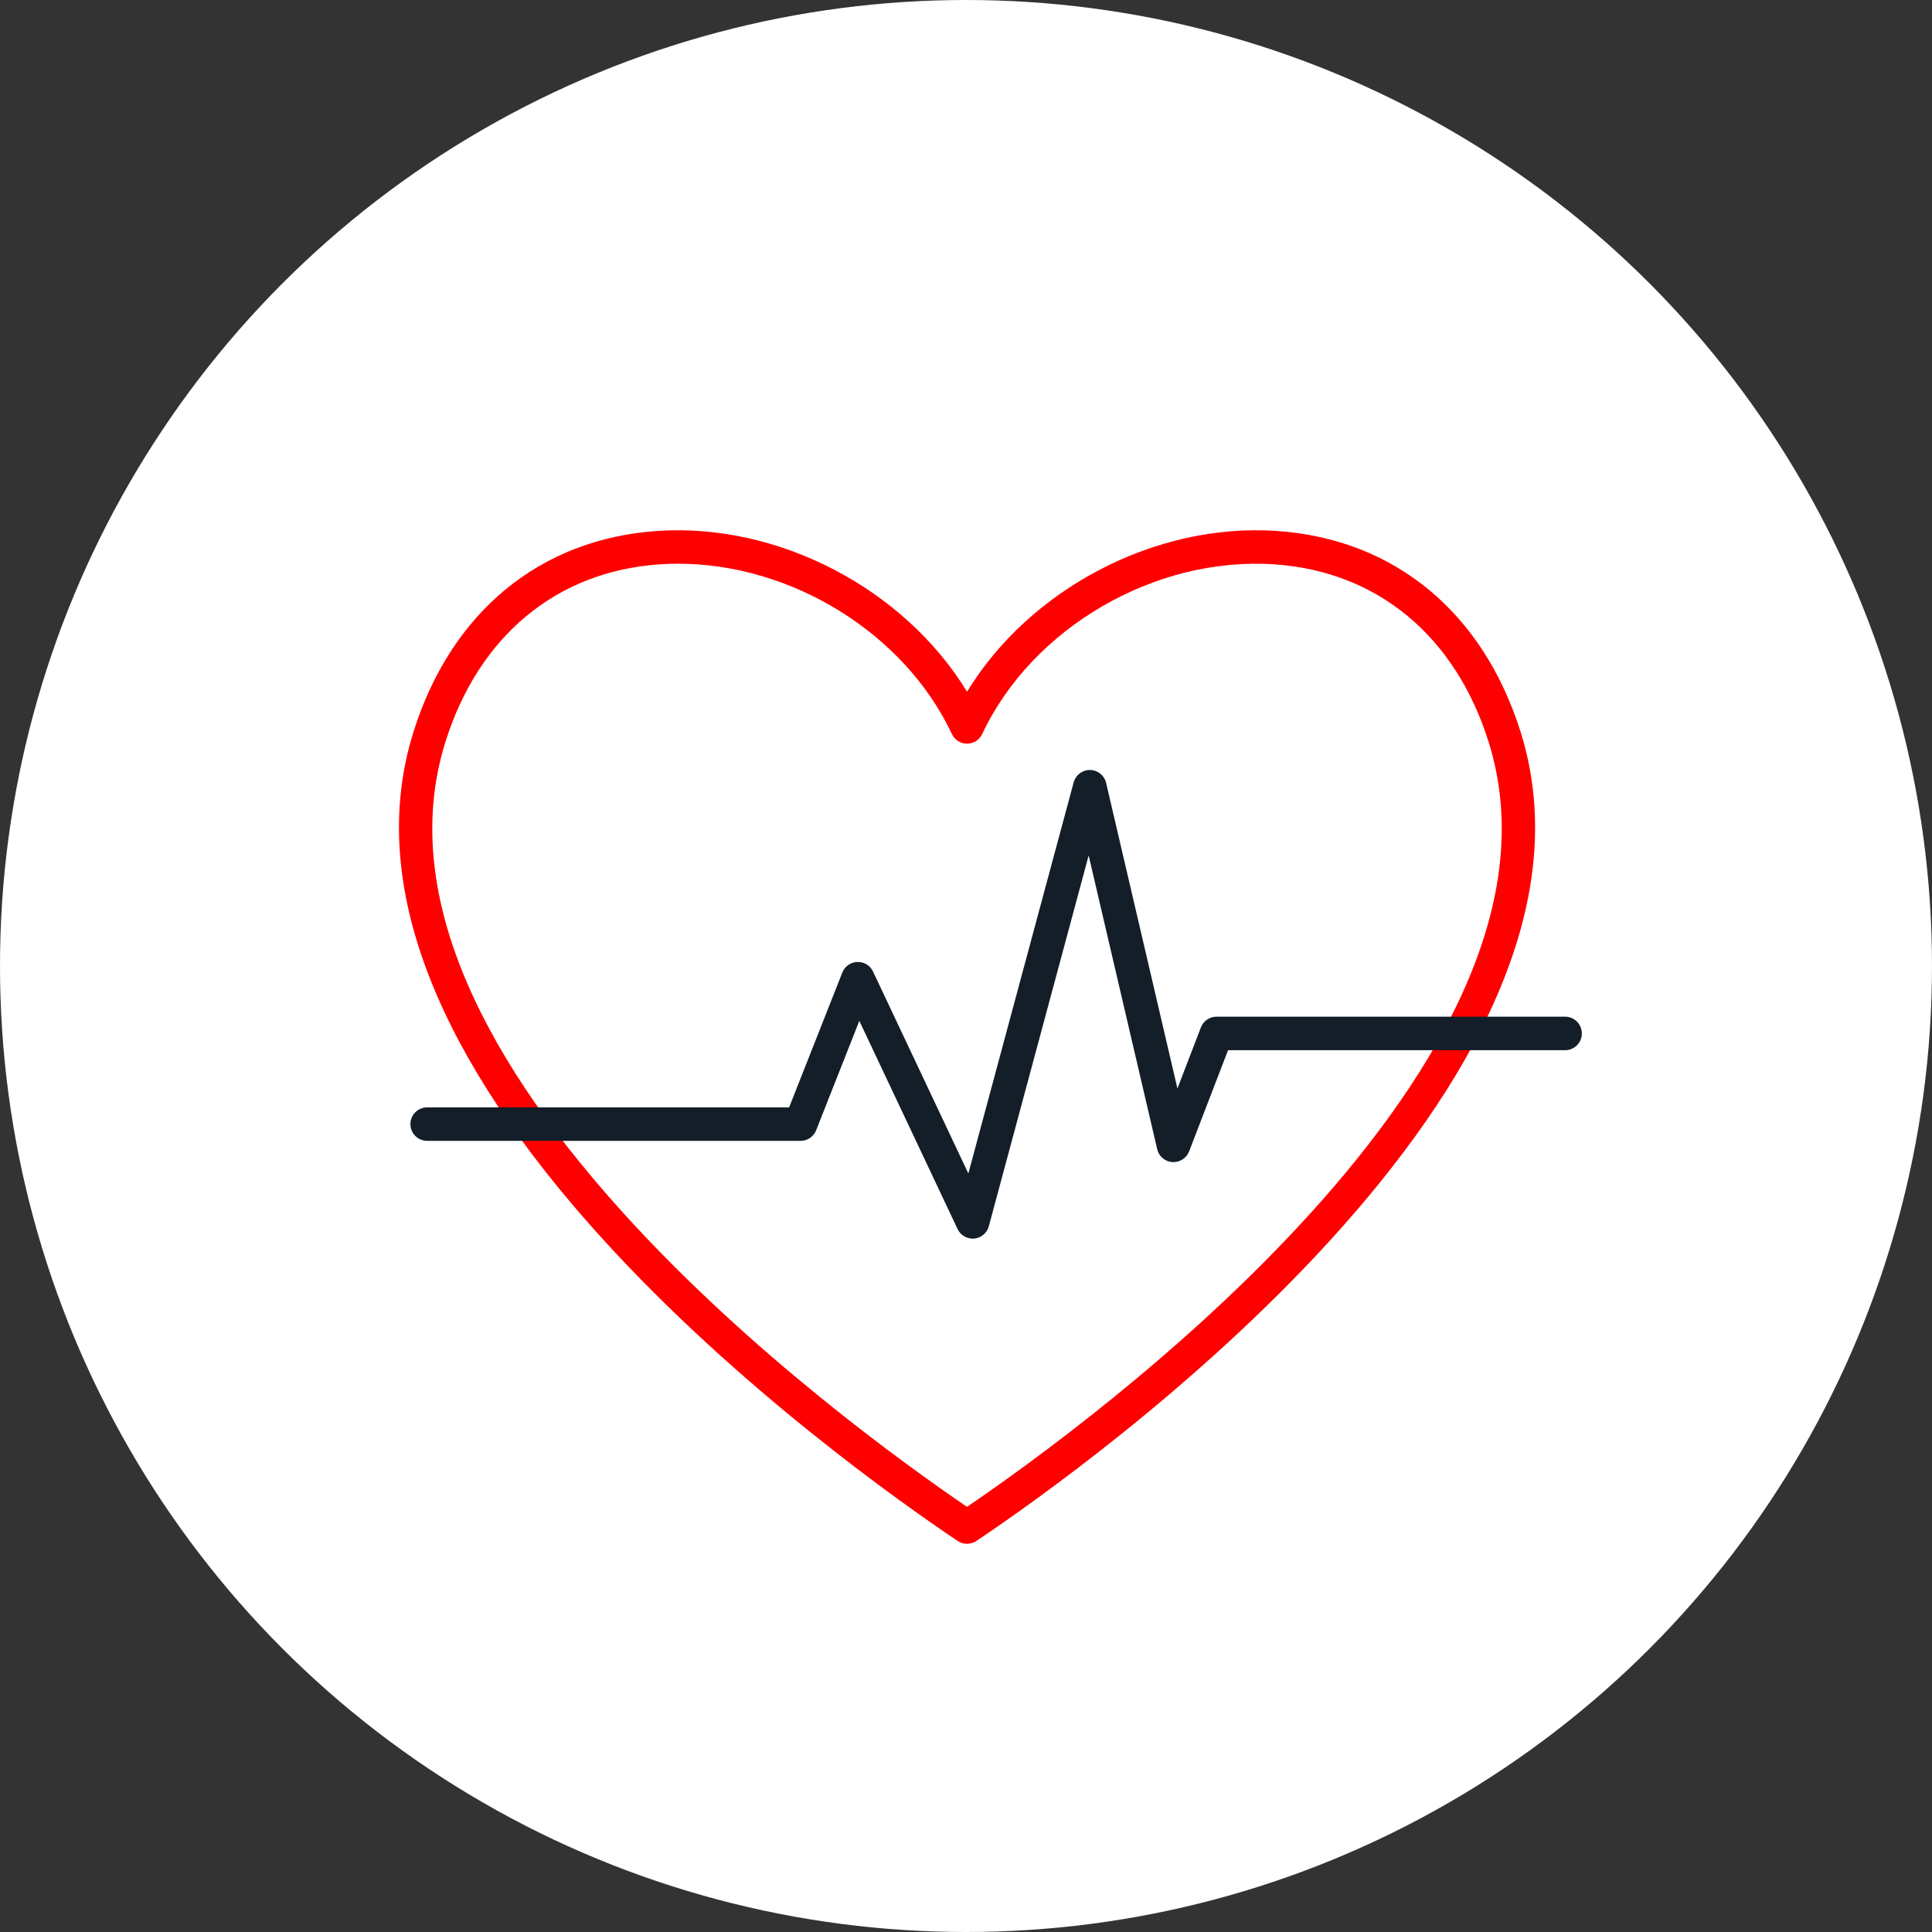
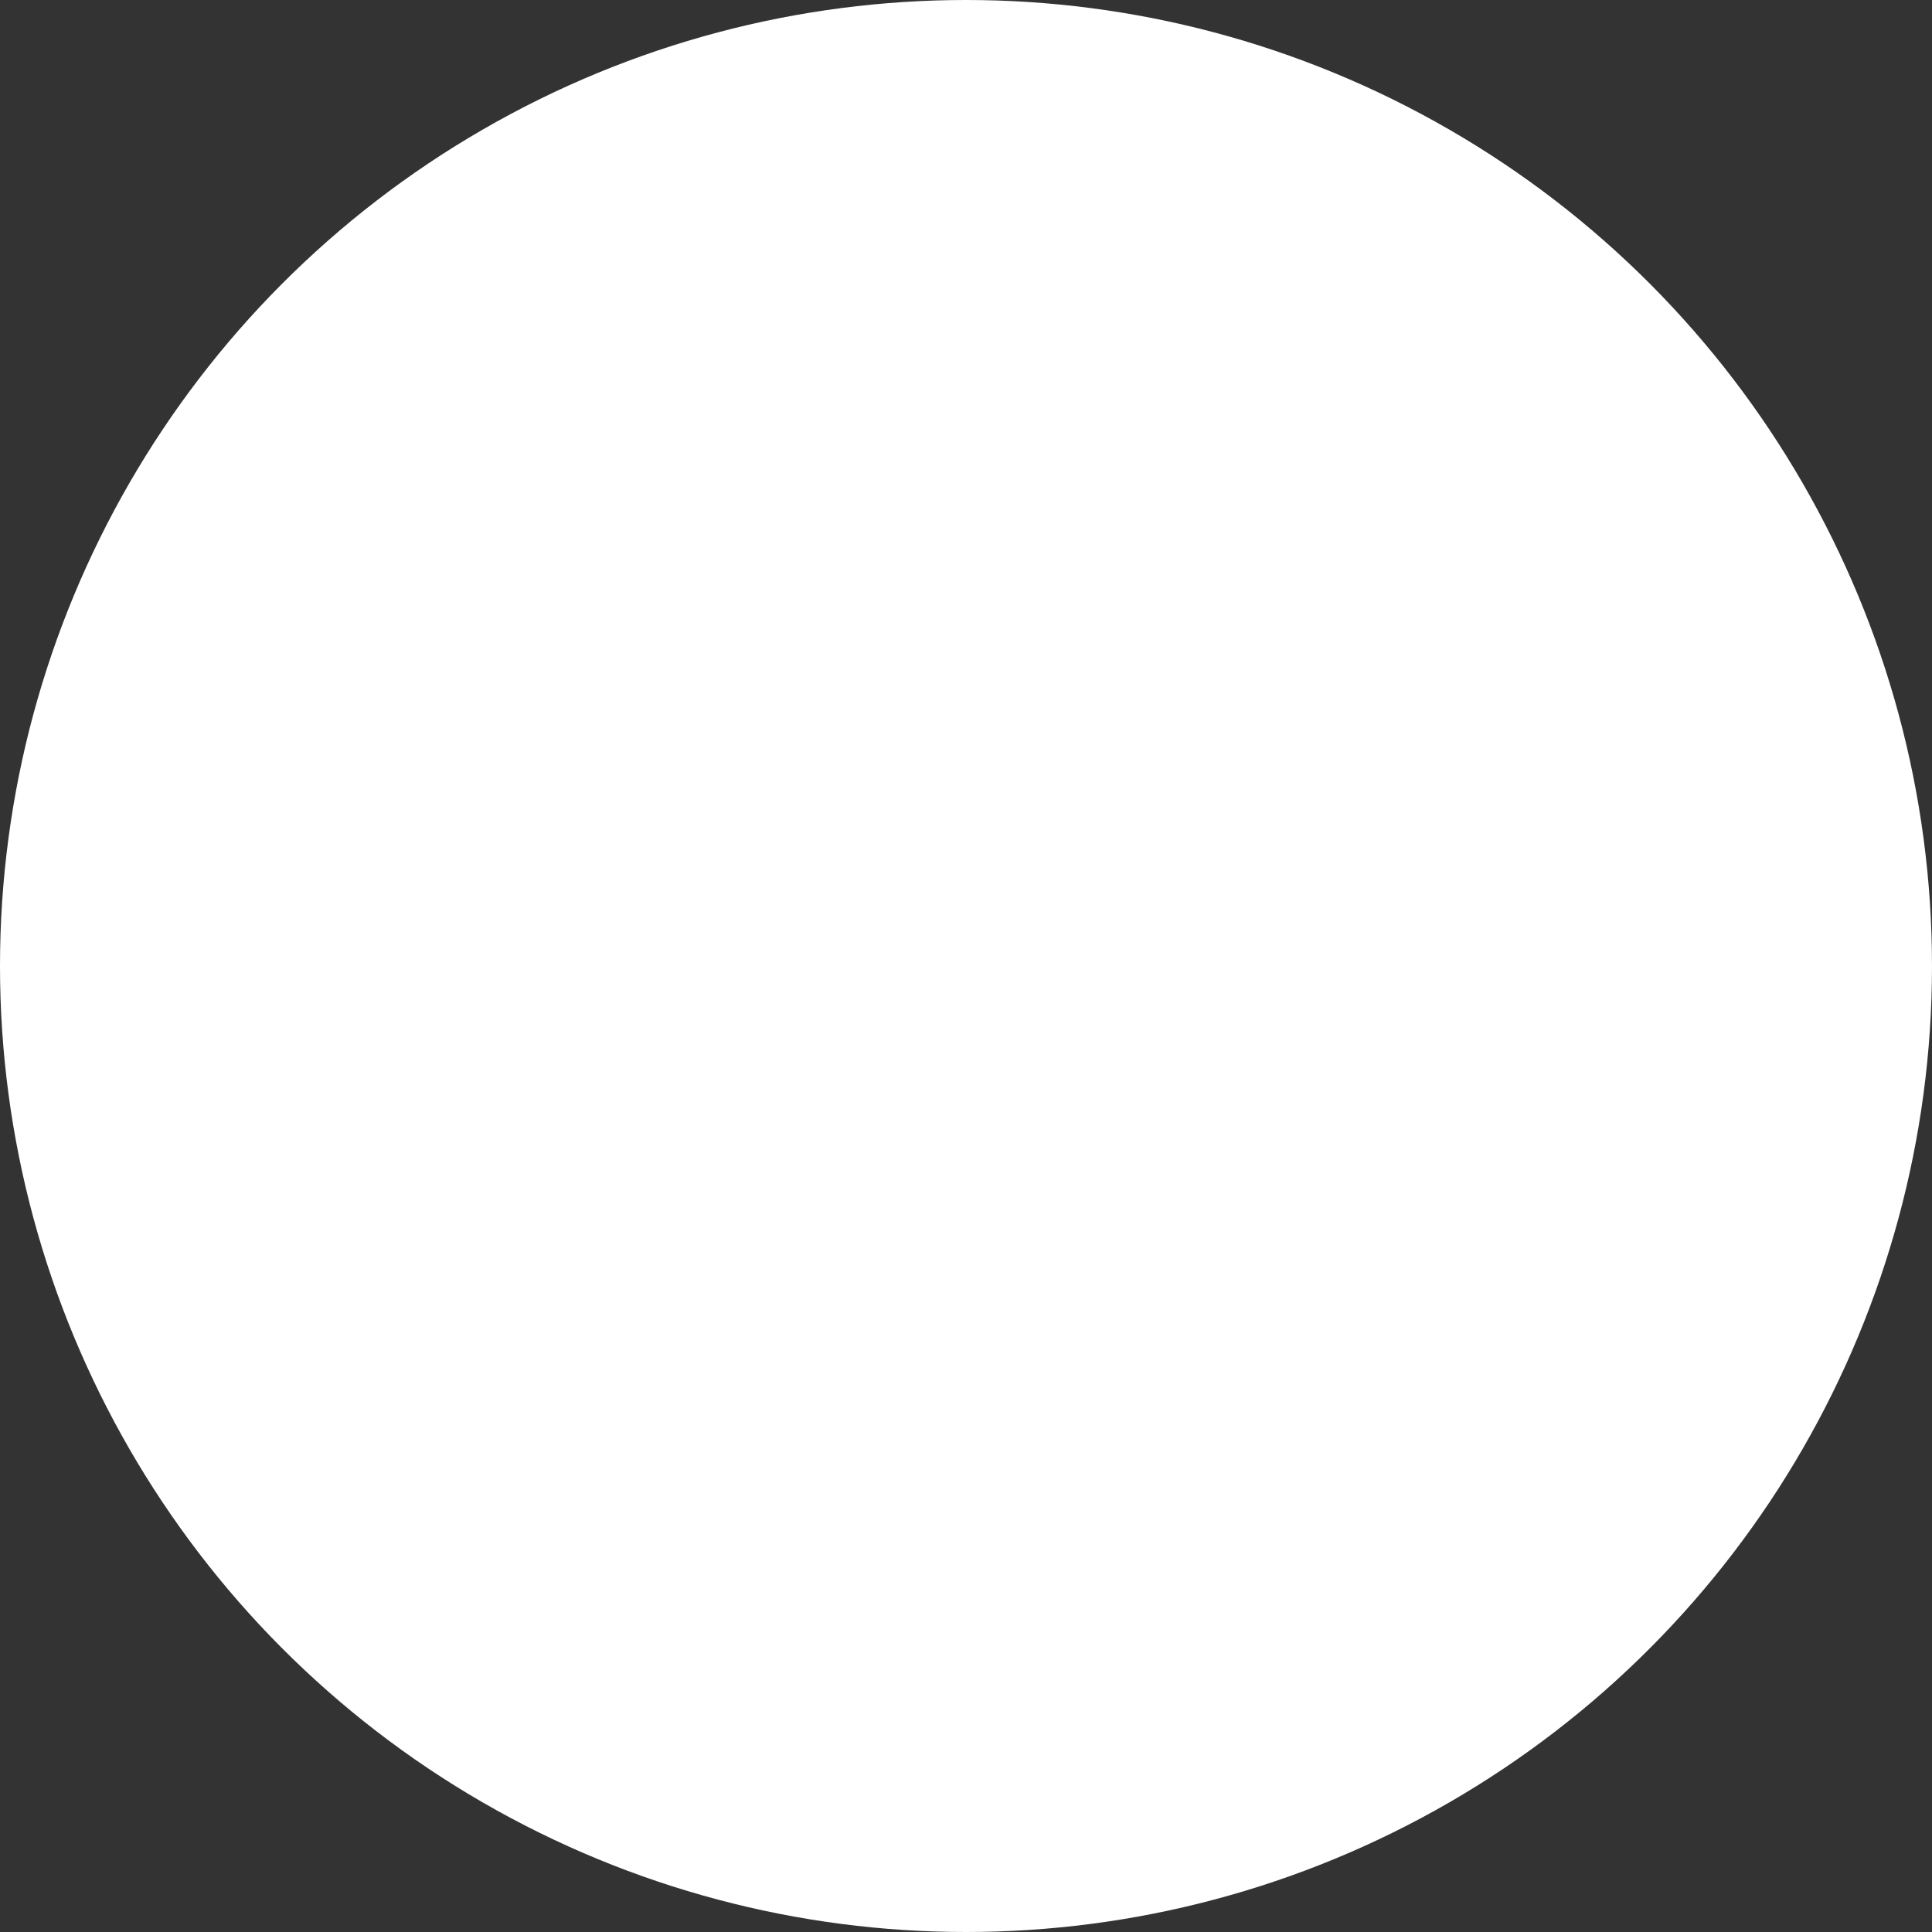
<svg xmlns="http://www.w3.org/2000/svg" id="Layer_1" data-name="Layer 1" viewBox="0 0 550 550">
  <rect x="0" y="0" width="550" height="550" fill="#333333" stroke="none" />
  <defs>
    <style>
      .cls-1 {
        fill: #131e29;
      }

      .cls-2 {
        fill: #fff;
      }

      .cls-3 {
        fill: red;
      }
    </style>
  </defs>
  <circle class="cls-2" cx="275" cy="275" r="275" />
  <g>
-     <path class="cls-3" d="M275.29,439.49c-.93,0-1.86-.27-2.66-.81l-.44-.3c-31.25-21-185.58-130.79-154.5-229.97,10.7-34.12,36-54.99,69.43-57.26,34.61-2.35,70.32,16.53,88.18,45.76,17.85-29.22,53.48-48.12,88.17-45.76,33.43,2.27,58.73,23.14,69.43,57.26,31.08,99.16-123.23,208.96-154.48,229.96l-.45,.3c-.8,.54-1.73,.81-2.66,.81ZM193.04,160.48c-1.76,0-3.52,.06-5.28,.18-29.3,1.99-51.52,20.43-60.97,50.6-28.41,90.64,113.84,194.12,148.5,217.71,34.65-23.59,176.91-127.08,148.5-217.71h0c-9.45-30.17-31.68-48.61-60.97-50.6-33.98-2.31-68.98,18.01-83.21,48.31-.79,1.67-2.47,2.74-4.31,2.74s-3.53-1.07-4.31-2.74c-13.5-28.73-45.67-48.49-77.94-48.49Z" />
-     <path class="cls-1" d="M276.91,352.61c-1.83,0-3.52-1.05-4.31-2.73l-27.97-59.26-12.29,31.14c-.72,1.82-2.48,3.02-4.43,3.02H121.61c-2.63,0-4.77-2.13-4.77-4.77s2.14-4.77,4.77-4.77h103.04l15.14-38.37c.7-1.77,2.38-2.95,4.28-3.01,1.98-.06,3.66,1.01,4.47,2.73l27.13,57.48,29.98-111.34c.56-2.08,2.45-3.53,4.6-3.53,.03,0,.05,0,.08,0,2.19,.04,4.07,1.56,4.56,3.68l20.3,86.99,6.68-17.38c.71-1.84,2.48-3.06,4.45-3.06h99.23c2.63,0,4.77,2.13,4.77,4.77s-2.13,4.77-4.77,4.77h-95.95l-11.08,28.8c-.75,1.96-2.7,3.19-4.78,3.05-2.09-.14-3.84-1.63-4.31-3.67l-19.51-83.61-28.42,105.55c-.52,1.93-2.19,3.33-4.18,3.51-.14,.01-.29,.02-.43,.02Z" />
-   </g>
+     </g>
</svg>